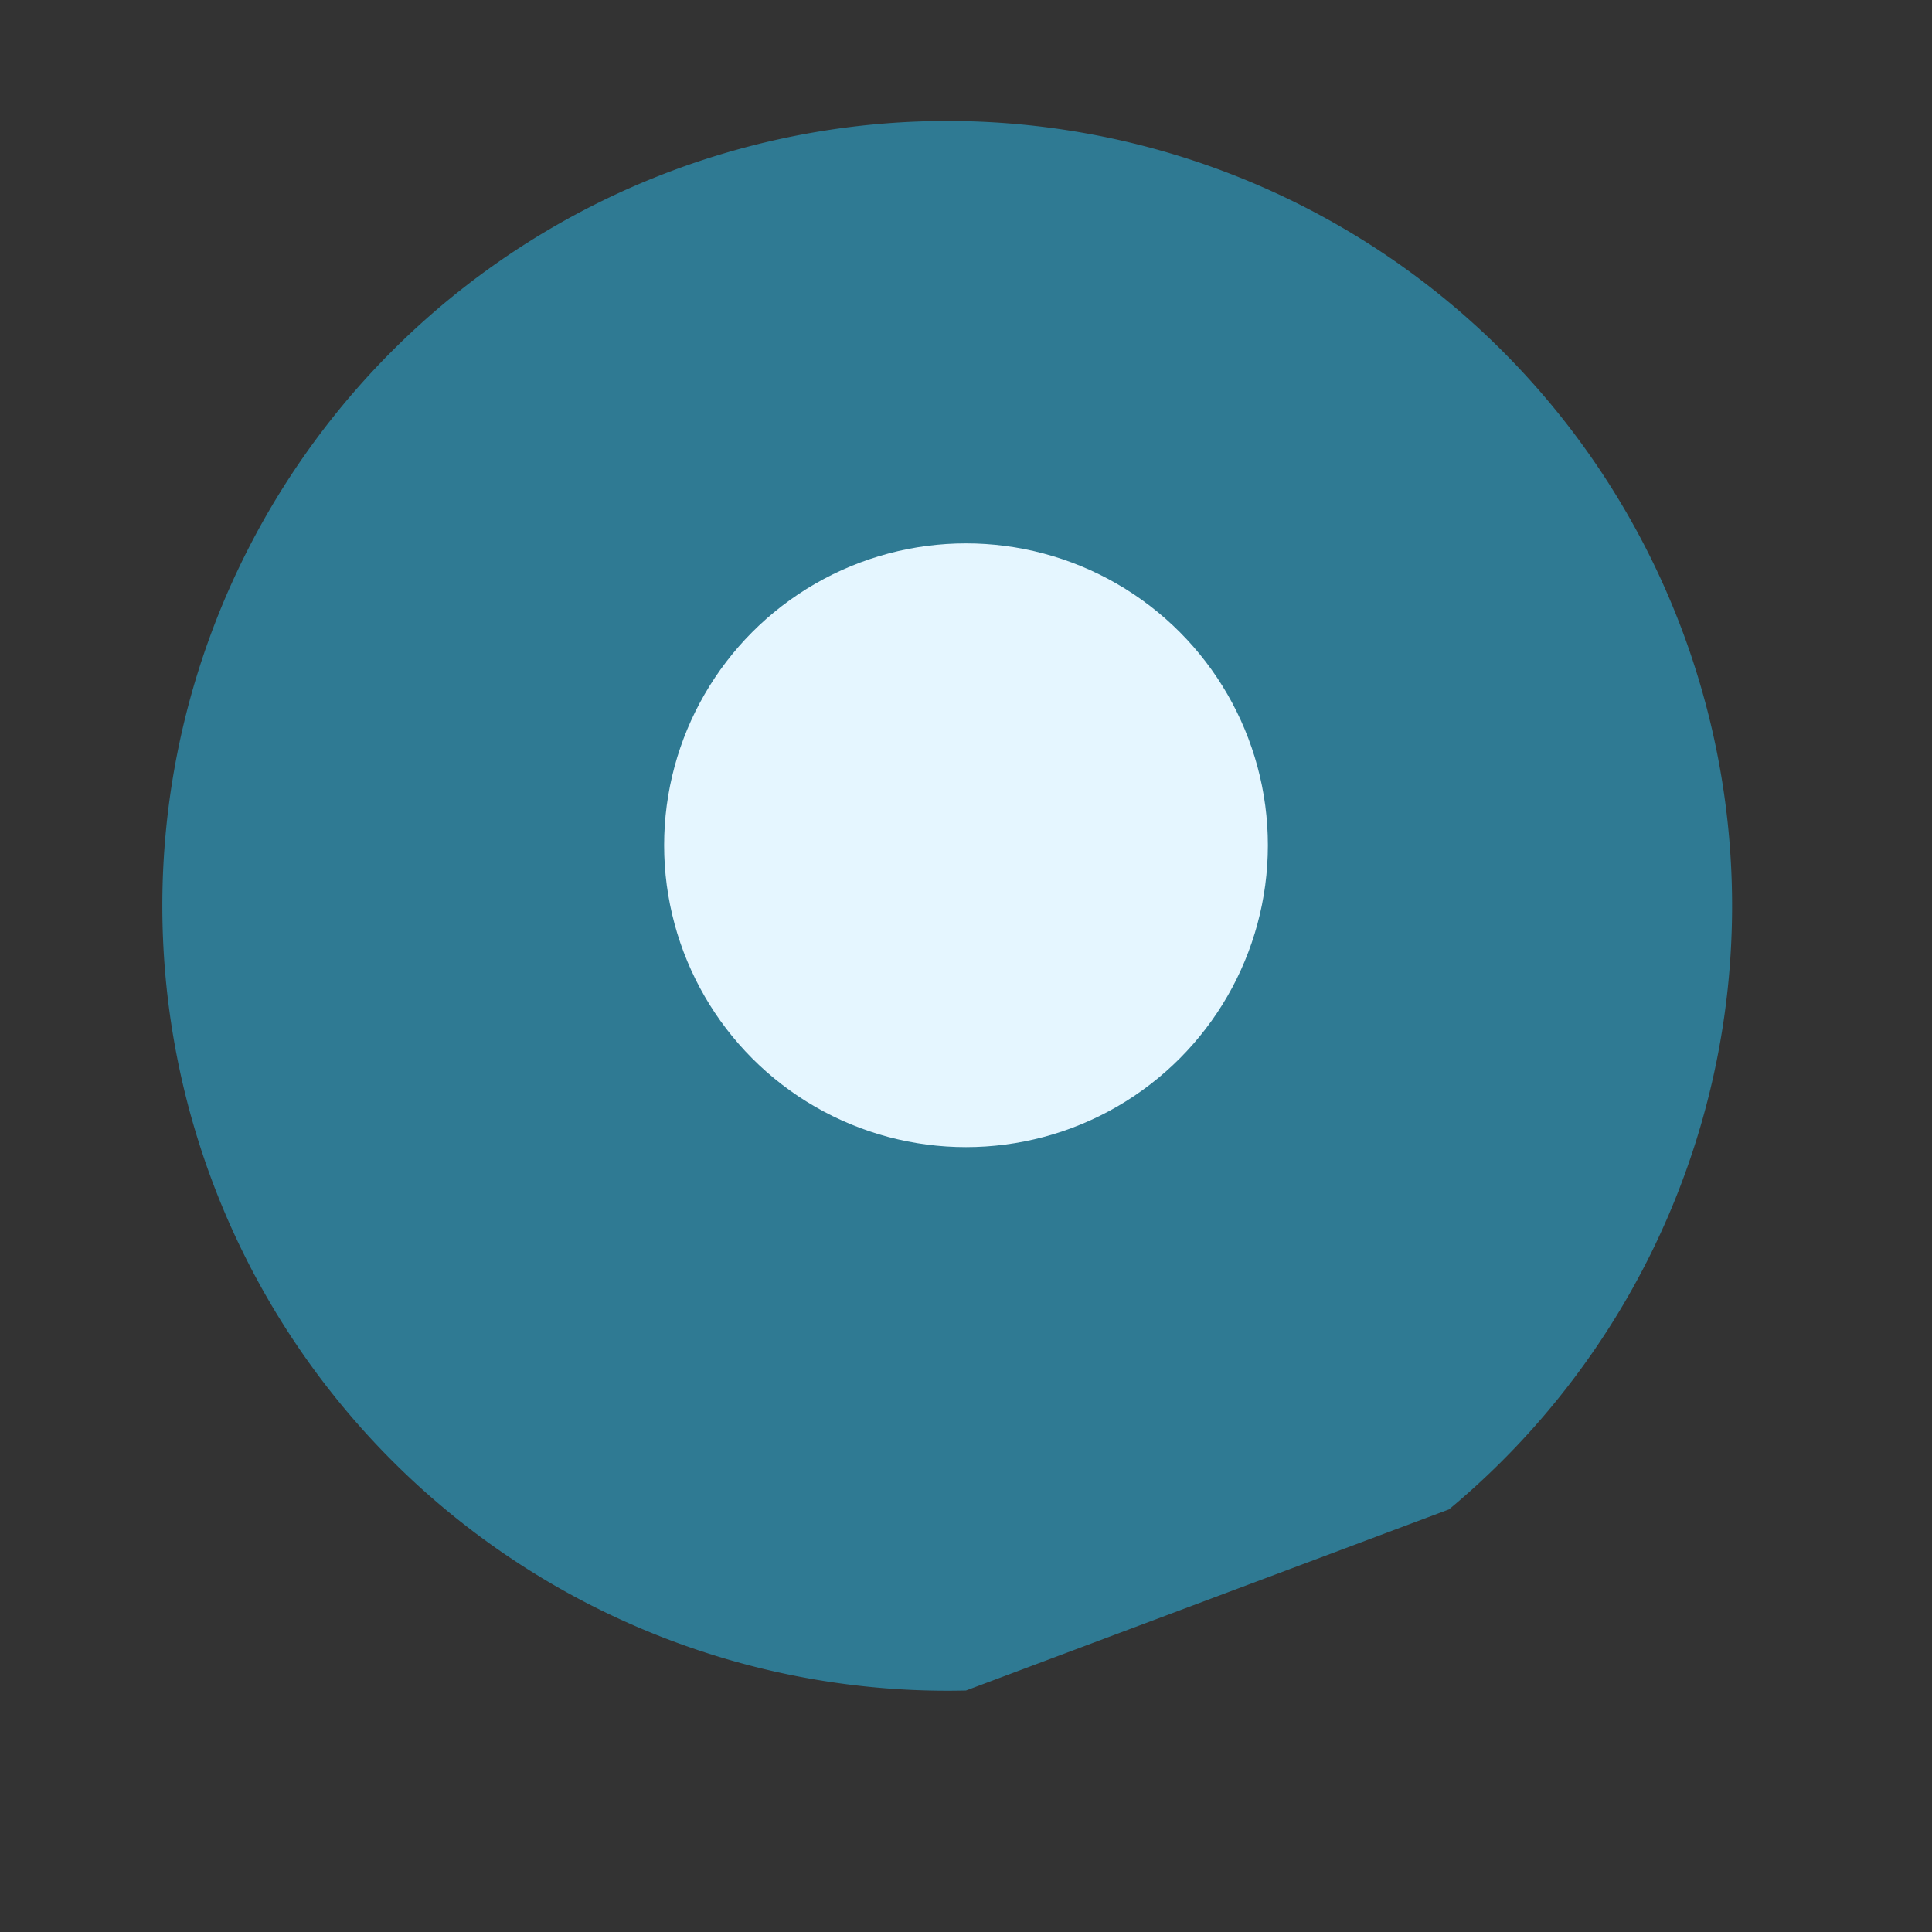
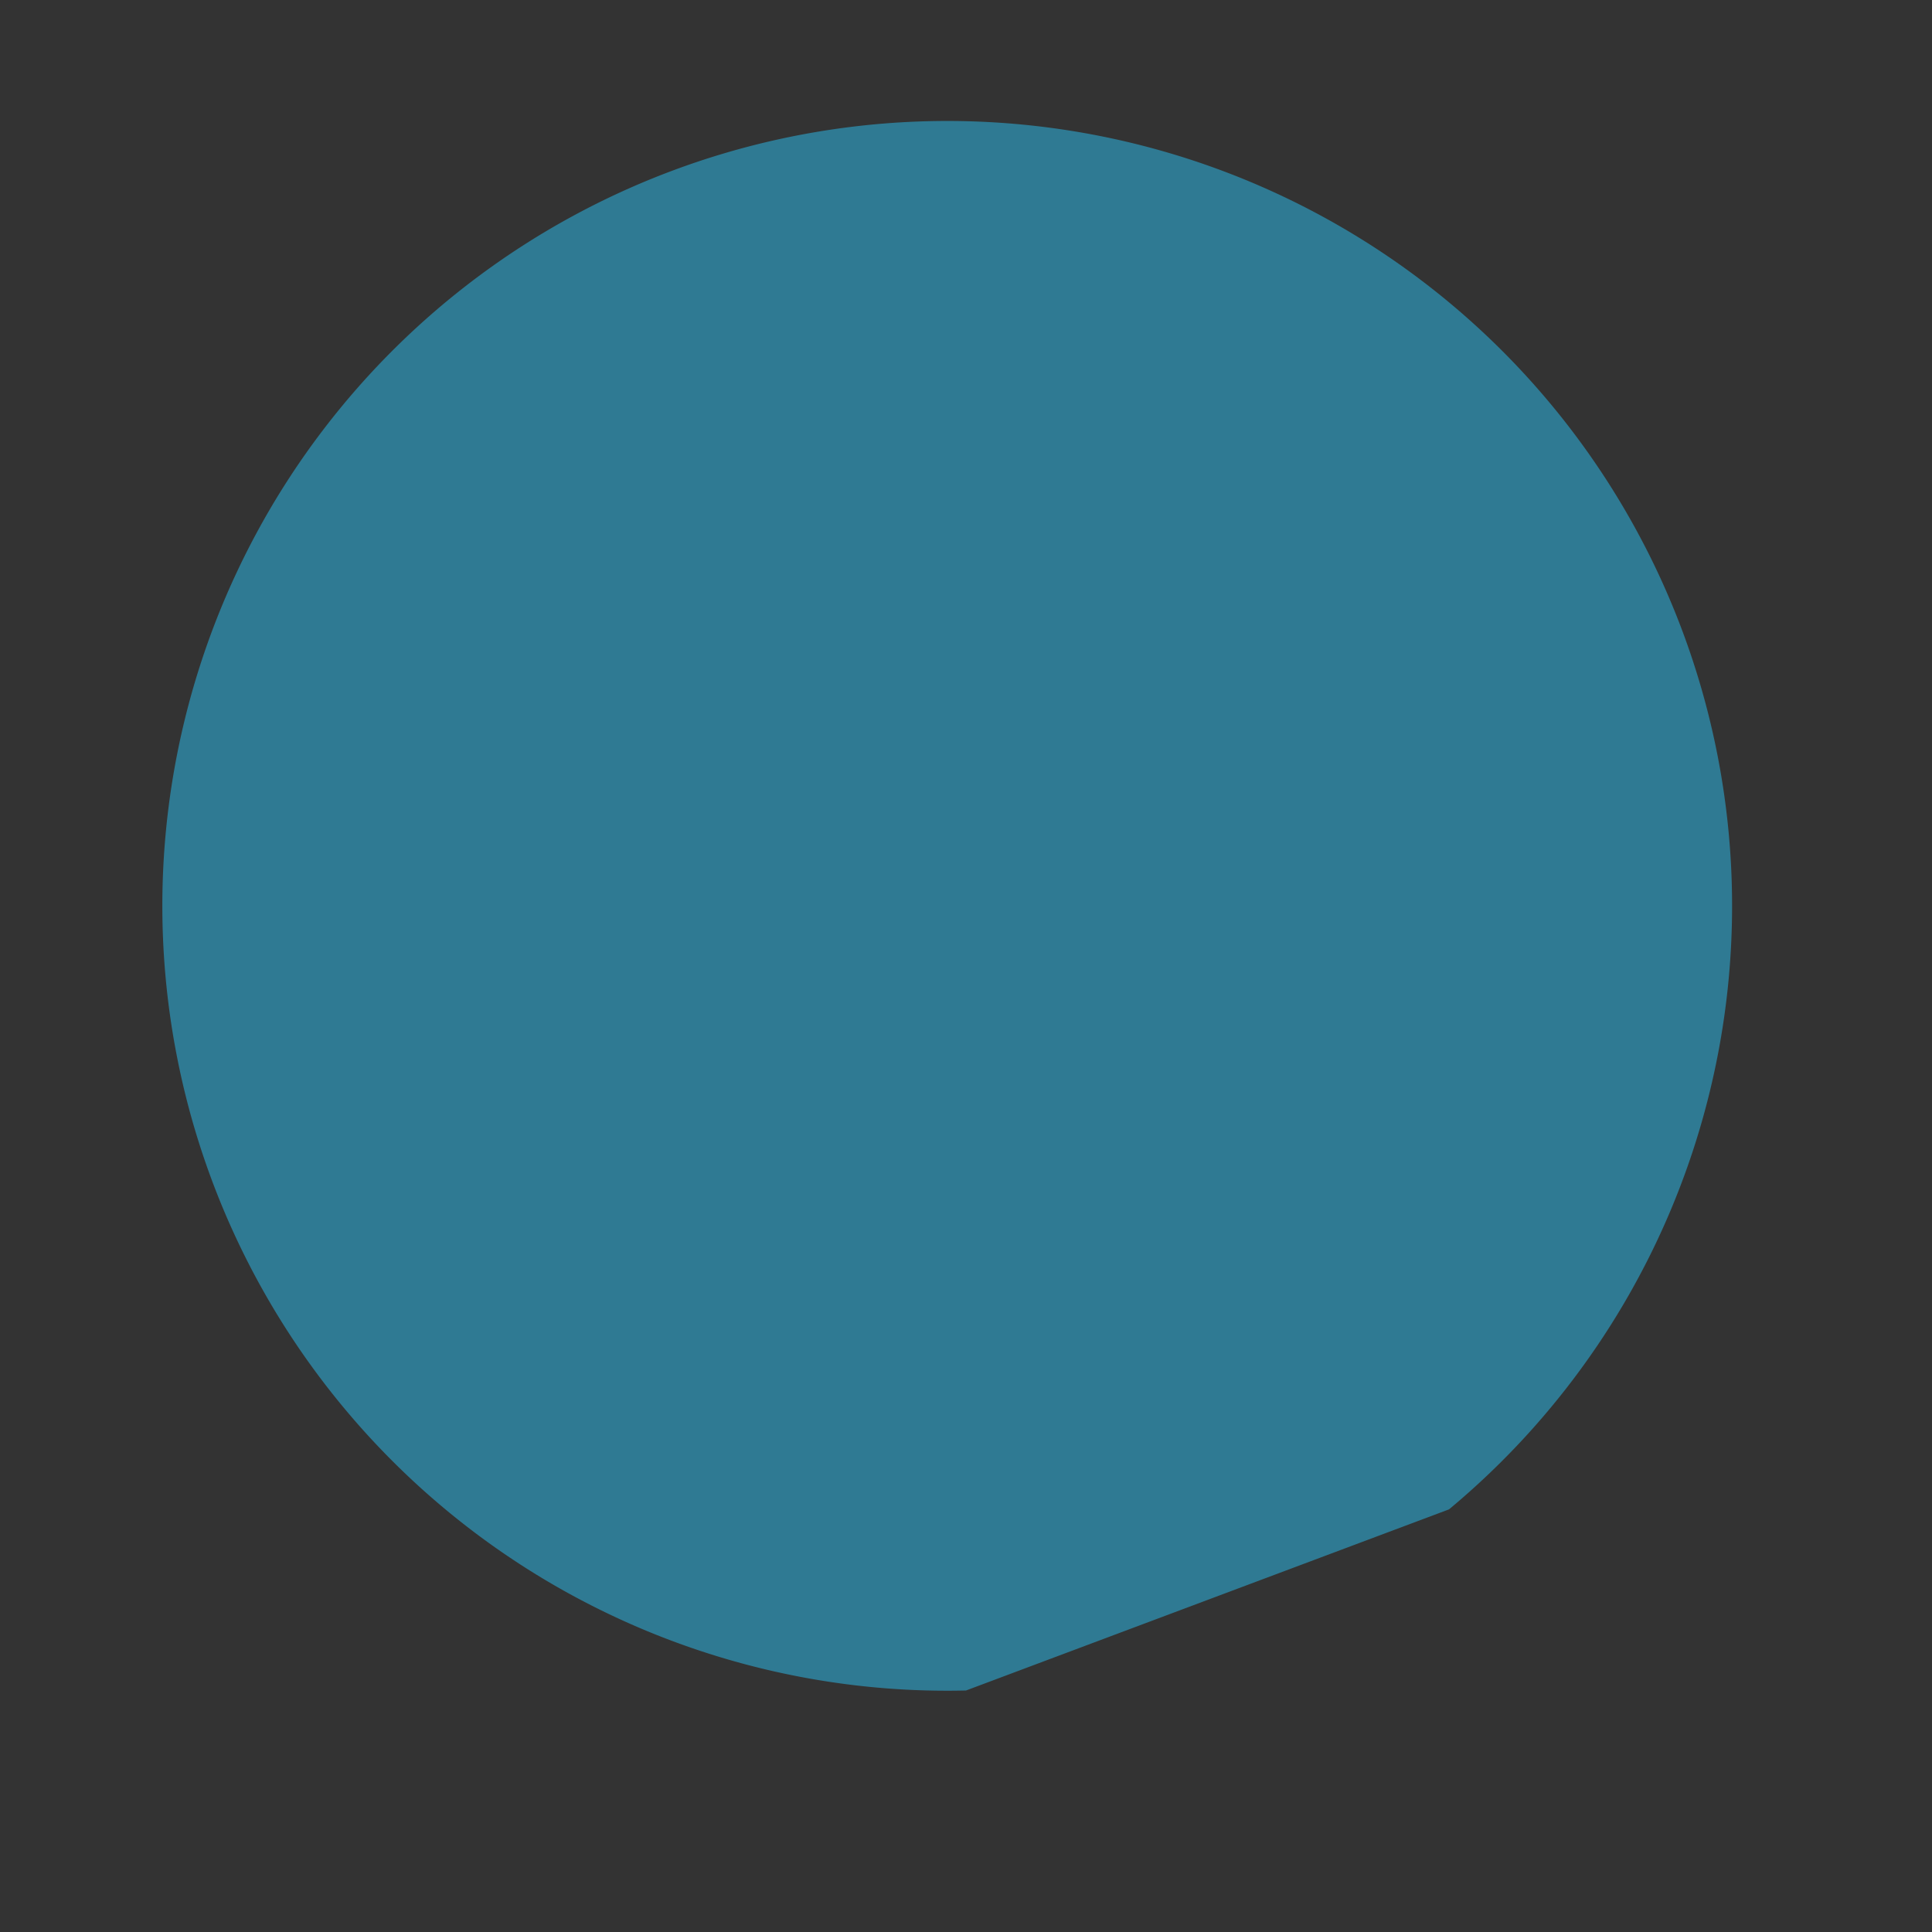
<svg xmlns="http://www.w3.org/2000/svg" width="32" height="32" viewBox="0 0 32 32">
  <rect x="0" y="0" width="32" height="32" fill="#333333" stroke="none" />
-   <path d="M16 28a13 13 0 1 1 8-3L16 28z" fill="#2F7A93" />
-   <circle cx="16" cy="14" r="5" fill="#E5F6FF" />
+   <path d="M16 28a13 13 0 1 1 8-3z" fill="#2F7A93" />
</svg>